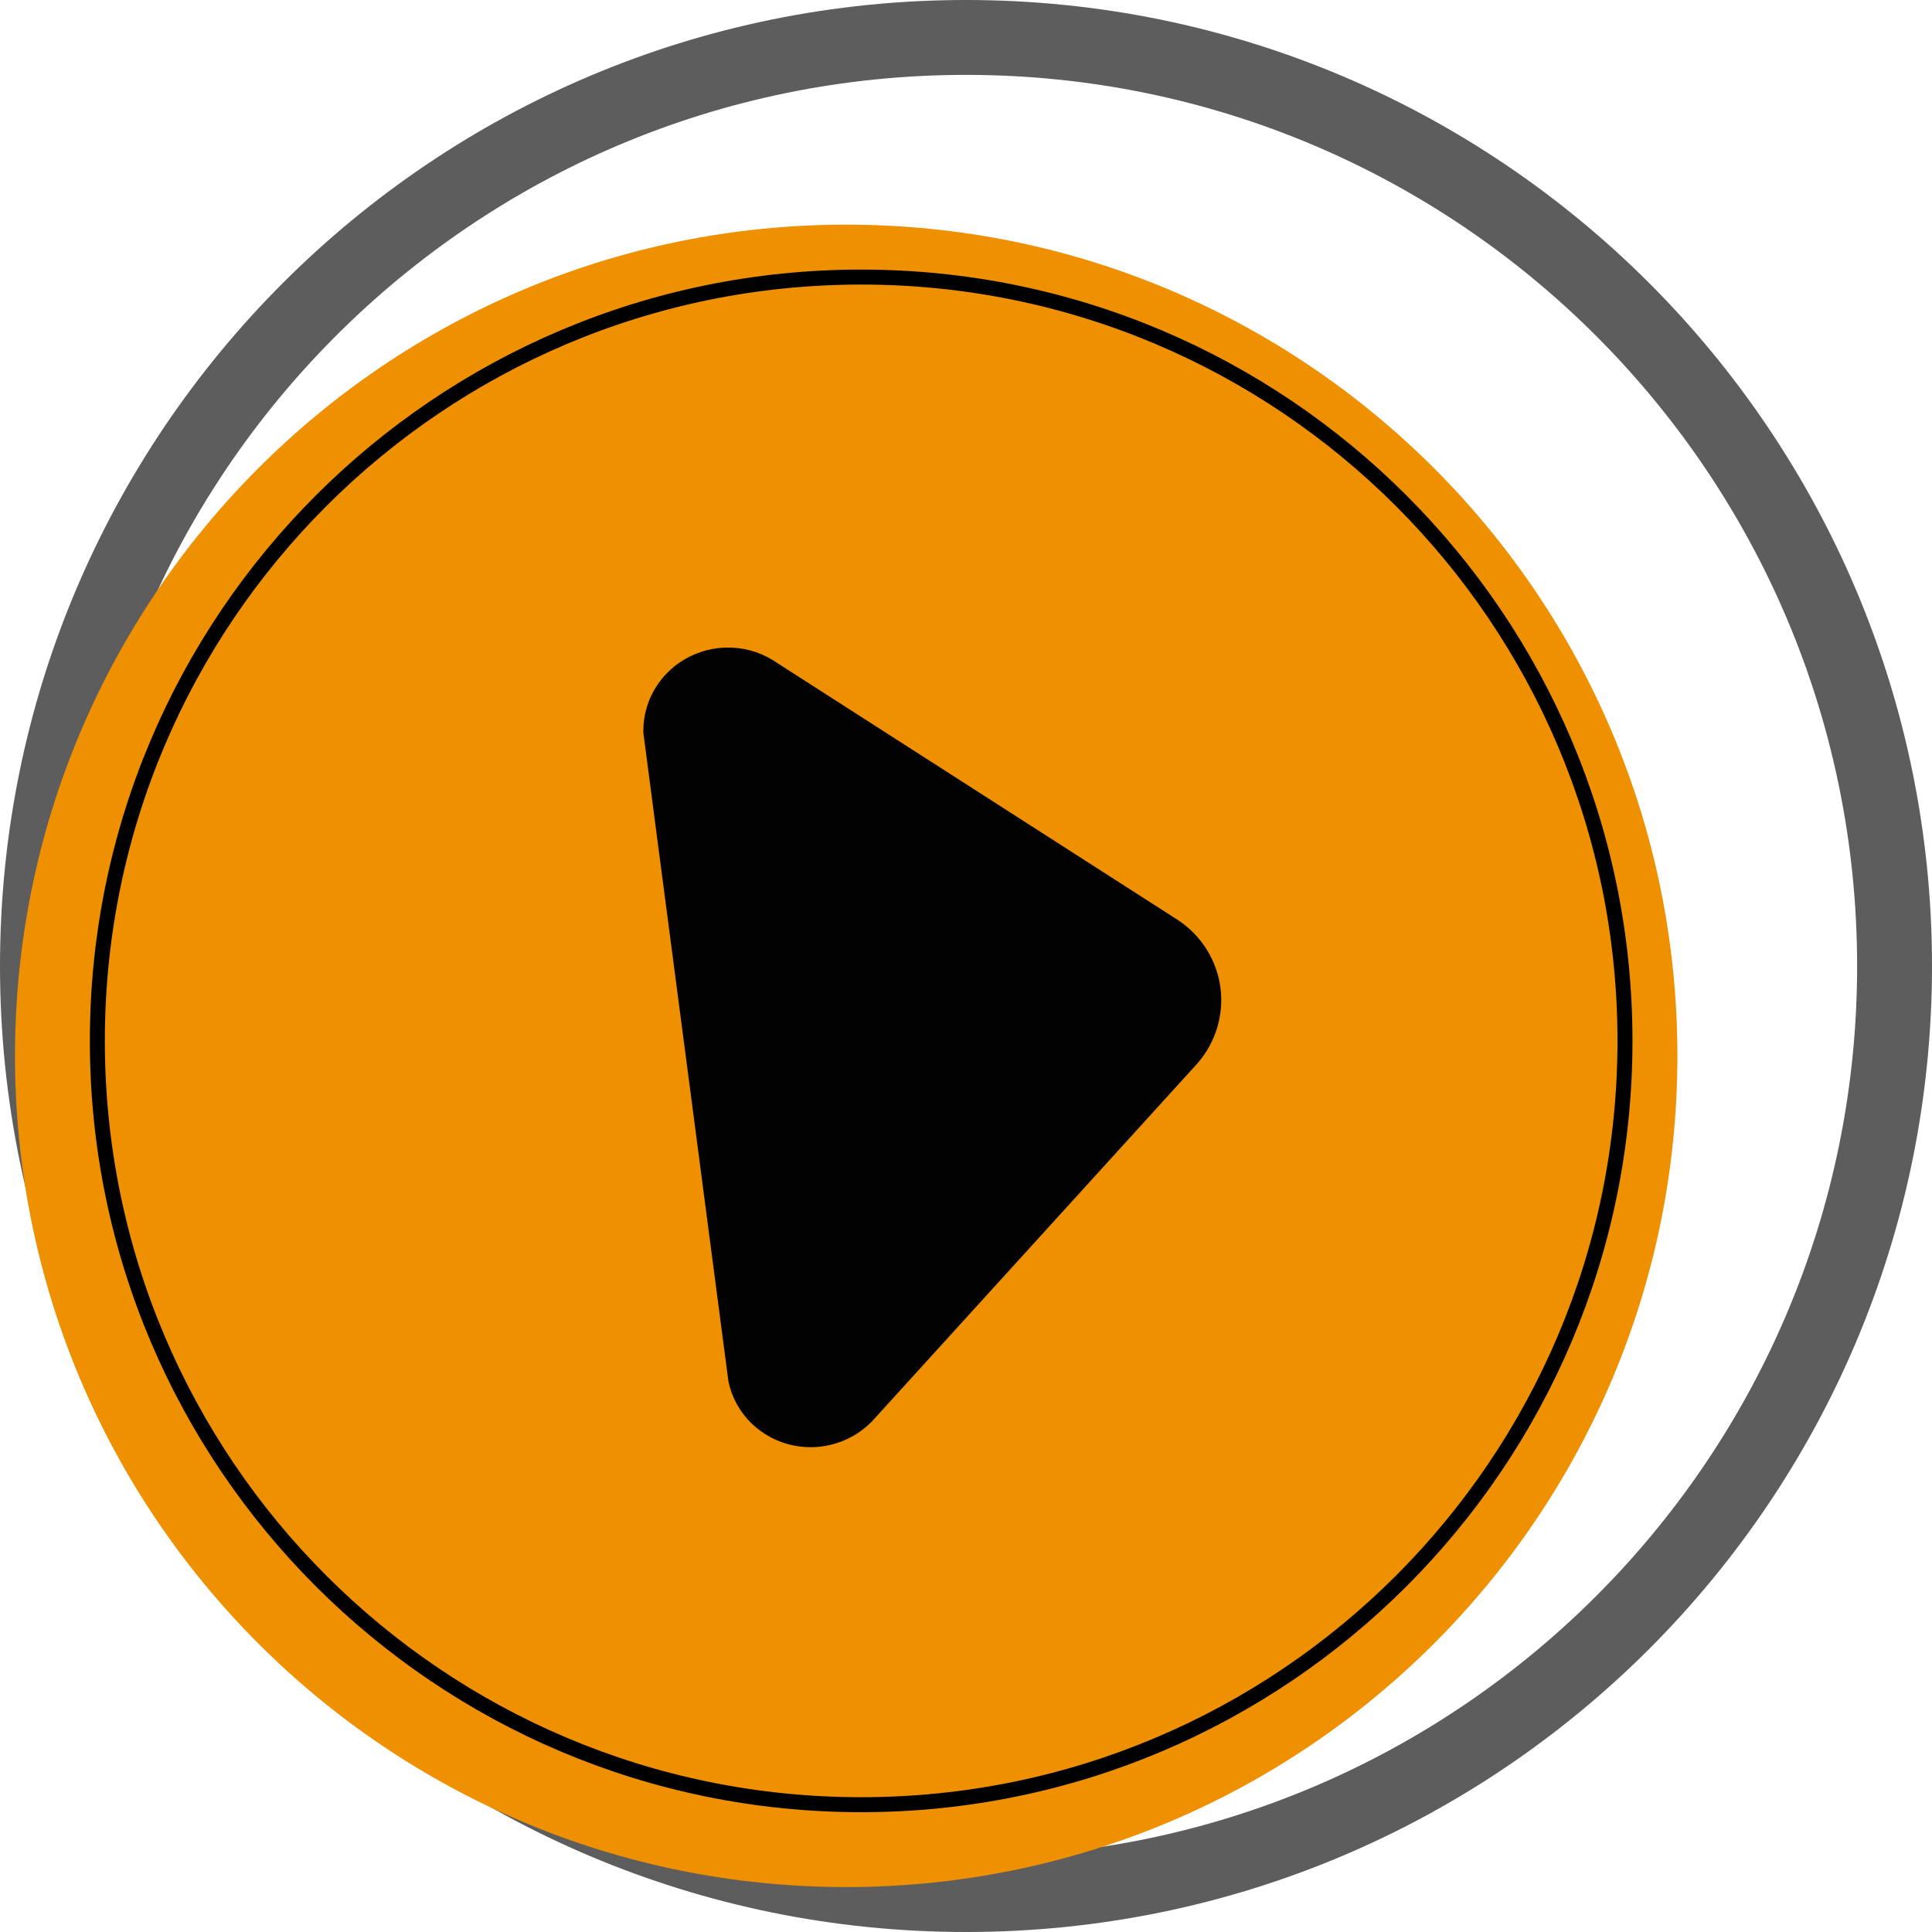
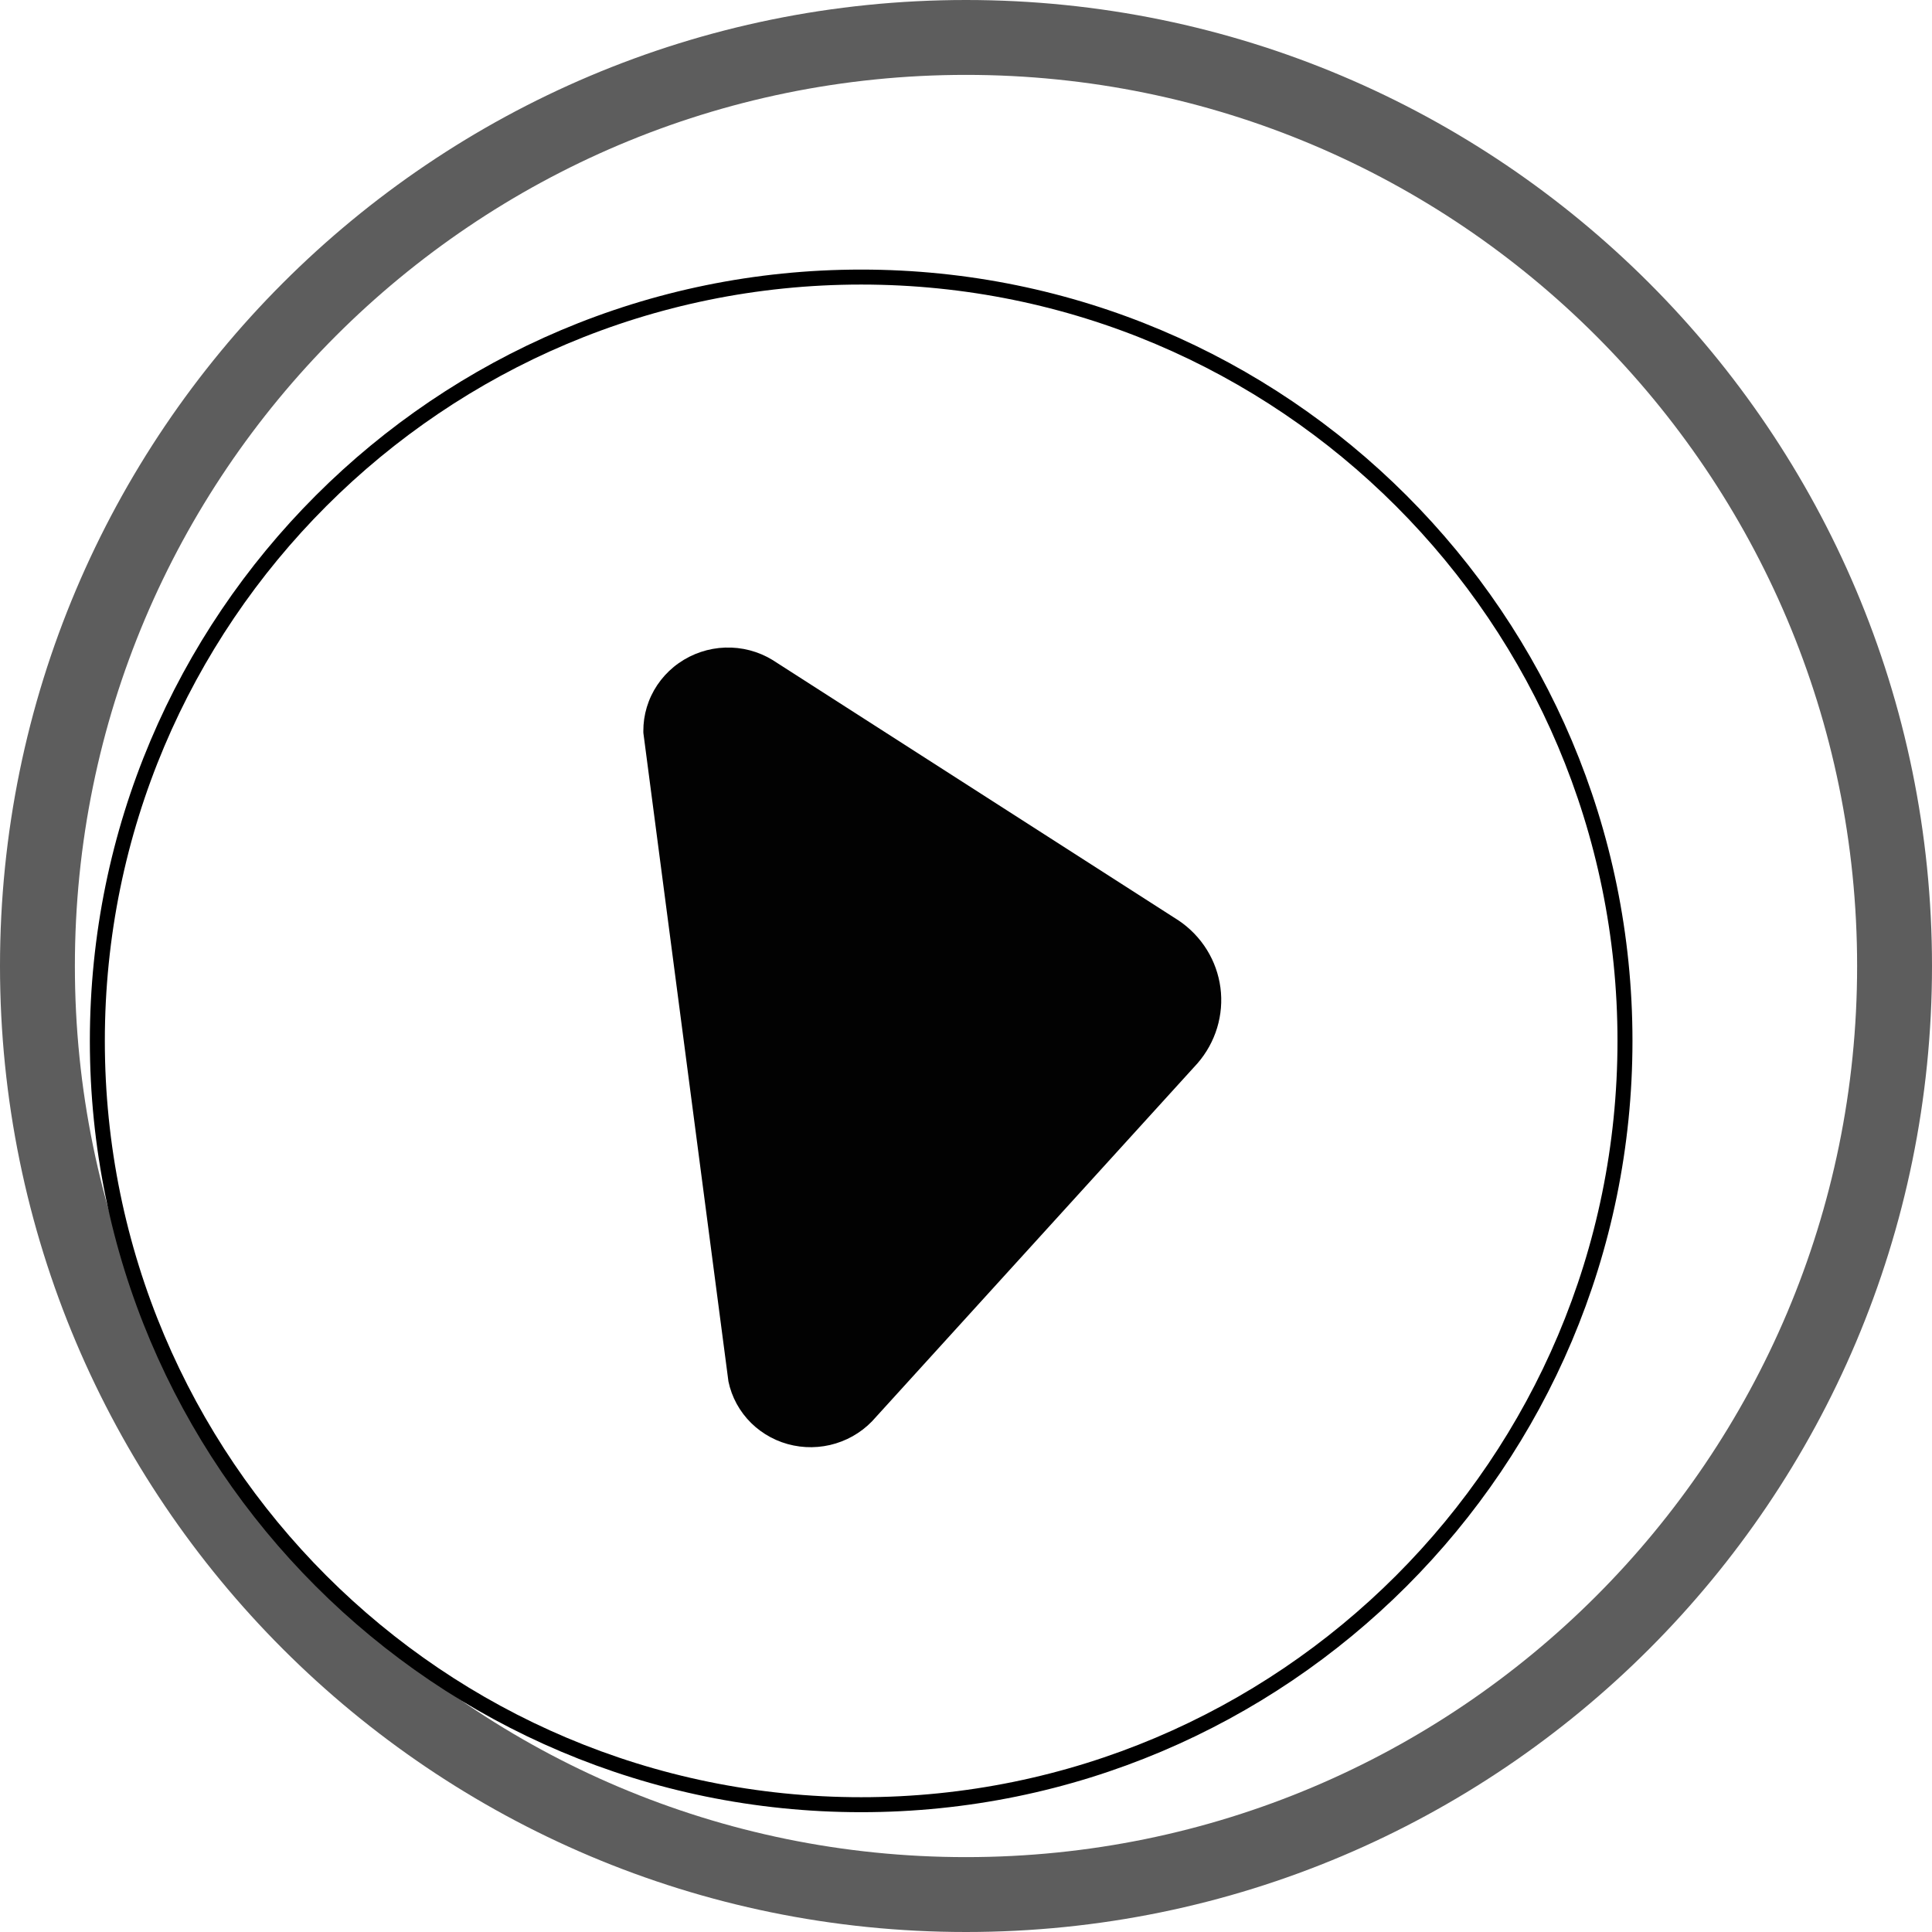
<svg xmlns="http://www.w3.org/2000/svg" width="129" height="129" viewBox="0 0 129 129" fill="none">
  <path d="M64.5 126.5C98.742 126.5 126.5 98.742 126.5 64.5C126.5 30.258 98.742 2.5 64.5 2.5C30.258 2.5 2.5 30.258 2.5 64.5C2.5 98.742 30.258 126.5 64.5 126.5Z" stroke="#5D5D5D" stroke-width="5" />
-   <path d="M56.5 126C87.152 126 112 101.152 112 70.5C112 39.848 87.152 15 56.5 15C25.848 15 1 39.848 1 70.5C1 101.152 25.848 126 56.5 126Z" fill="#EE9000" />
  <path d="M57.5 120.5C85.666 120.5 108.5 97.666 108.5 69.5C108.5 41.334 85.666 18.5 57.5 18.5C29.334 18.5 6.5 41.334 6.5 69.5C6.5 97.666 29.334 120.5 57.5 120.5Z" stroke="black" />
  <g clip-path="url(#clip0)">
    <path d="M43.101 50.032L48.533 91.439C48.593 92.514 48.972 93.546 49.624 94.409C50.275 95.272 51.171 95.928 52.201 96.297C53.23 96.665 54.349 96.73 55.418 96.483C56.488 96.236 57.462 95.688 58.222 94.906L79.96 70.995C80.559 70.303 81.005 69.497 81.268 68.628C81.531 67.759 81.607 66.847 81.489 65.95C81.371 65.053 81.063 64.19 80.585 63.419C80.106 62.647 79.468 61.983 78.71 61.47L51.577 44.064C50.632 43.488 49.533 43.201 48.419 43.239C47.305 43.277 46.226 43.639 45.318 44.278C44.41 44.917 43.715 45.805 43.321 46.829C42.926 47.854 42.85 48.968 43.101 50.032V50.032Z" fill="#020202" />
  </g>
  <defs>
    <clipPath id="clip0">
      <rect width="36" height="54" fill="white" transform="translate(42.304 43.953) rotate(-7.473)" />
    </clipPath>
  </defs>
</svg>